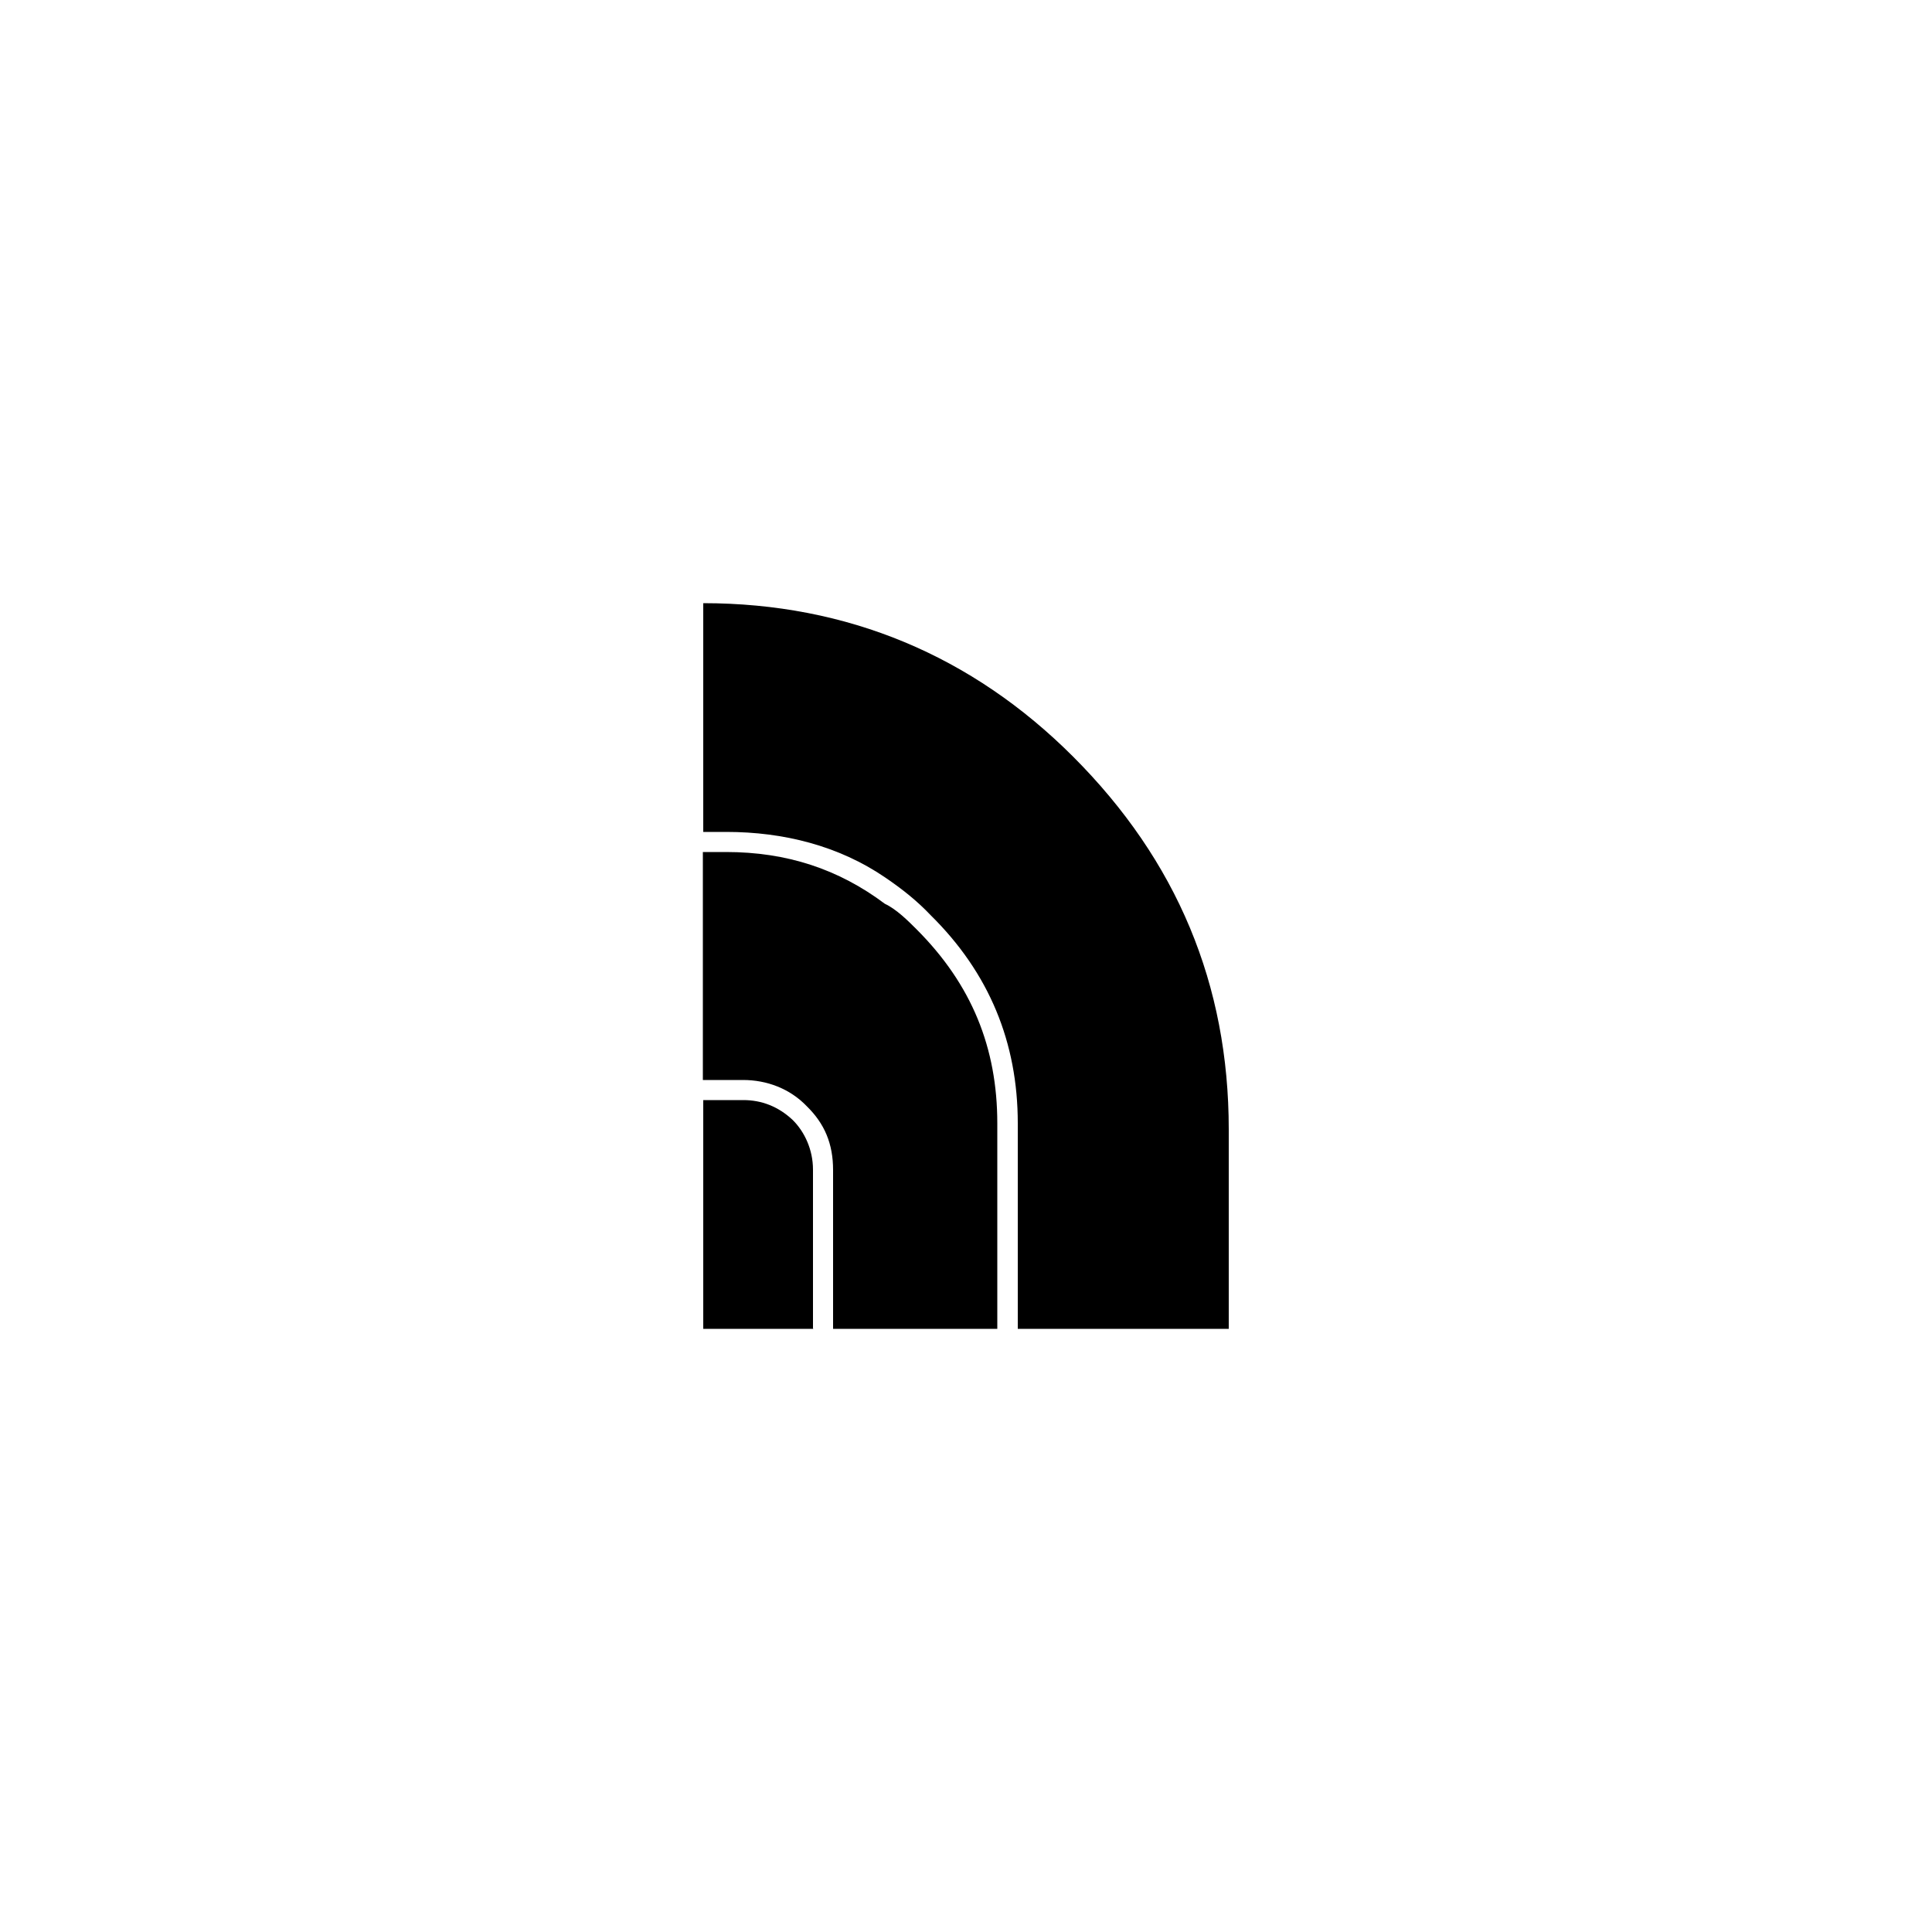
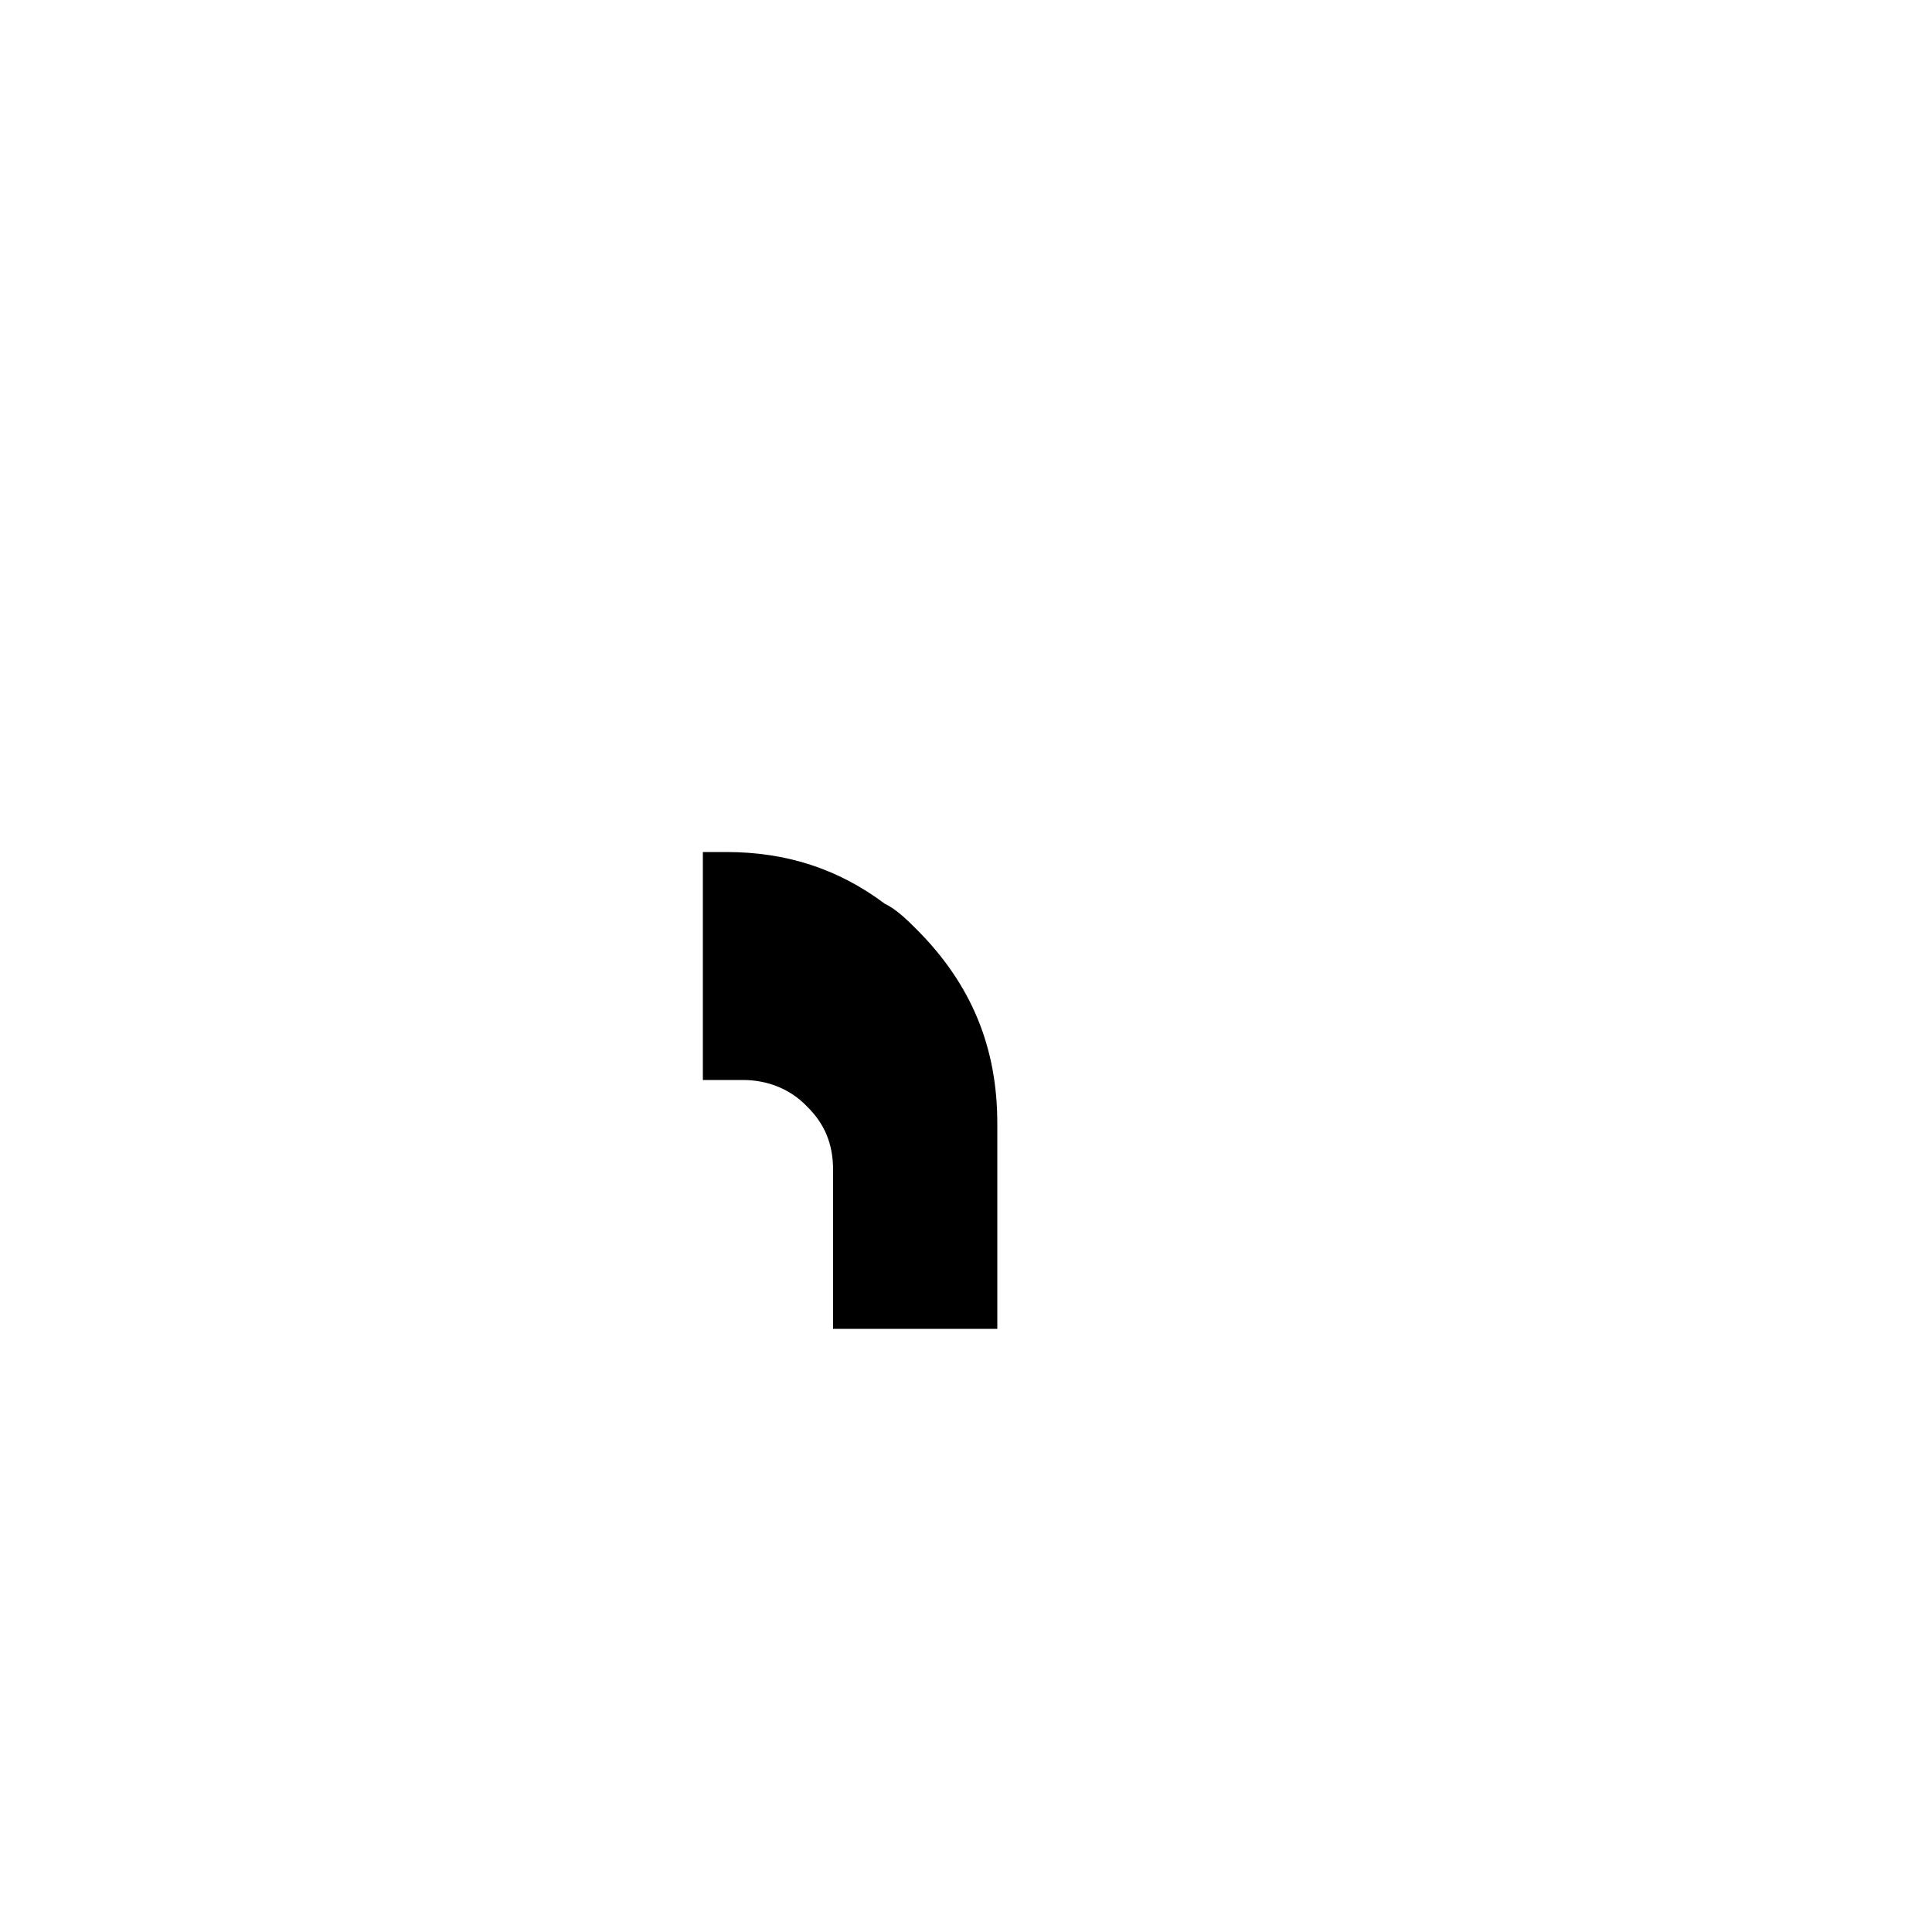
<svg xmlns="http://www.w3.org/2000/svg" id="Sweater_C" version="1.1" viewBox="0 0 500 500">
  <defs>
    <style>
      .st0 {
        fill-rule: evenodd;
      }
    </style>
  </defs>
-   <path class="st0" d="M182,156.1c37.3,0,69.6,13.6,95.7,39.7,26.9,26.9,40.3,59,40.3,96.5v51.6h-54.6v-53.2c0-20.9-7.4-38.9-22.5-53.8-3.6-3.8-7.4-6.8-11.8-9.8-12-8.2-26.3-11.8-41.1-11.8h-6v-59.2h0Z" />
  <path class="st0" d="M258.2,343.9h-42.6v-41.1c0-6.8-2.2-12-6.8-16.5-4.4-4.6-10.4-6.8-16.5-6.8h-10.4v-59h6c15.7,0,29.1,4.4,41.1,13.4,3,1.4,6,4.4,8.2,6.6,14.3,14.3,20.9,30.7,20.9,50.2v53.2Z" />
-   <path class="st0" d="M210.5,343.9h-28.5v-59.2h10.4c4.6,0,9,1.6,12.8,5.2,3,3,5.2,7.6,5.2,12.8v41.1Z" />
</svg>